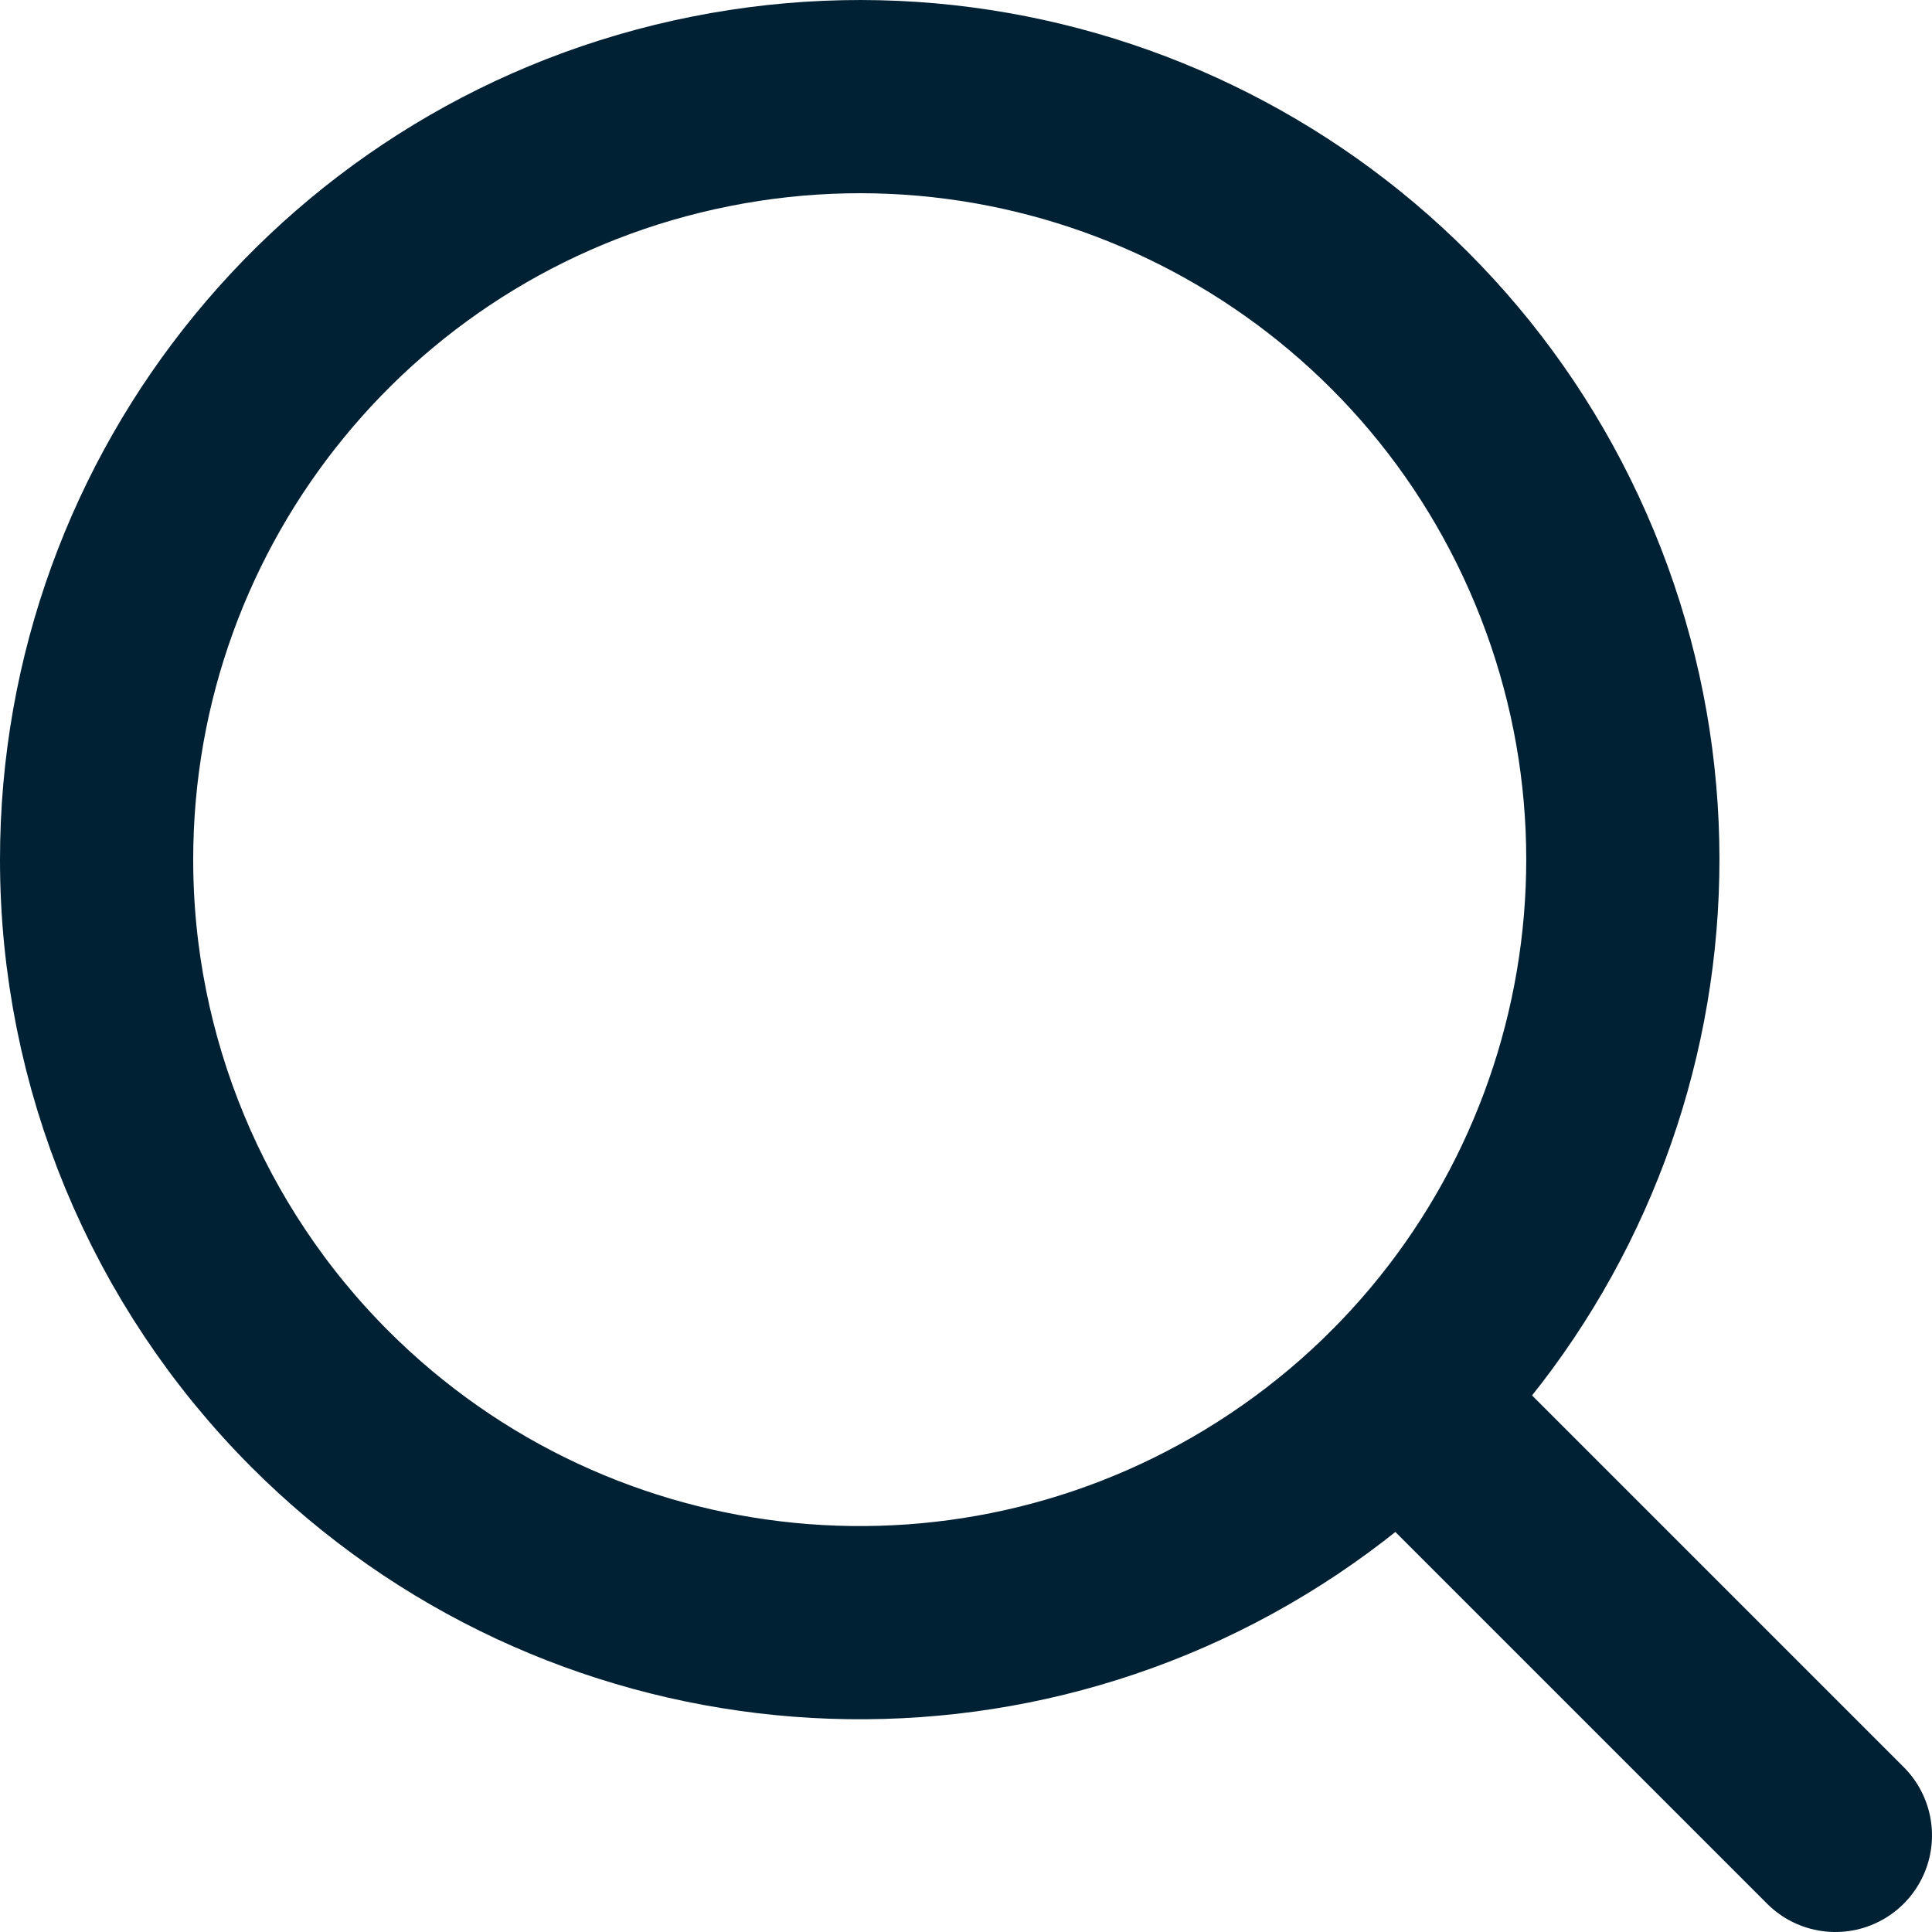
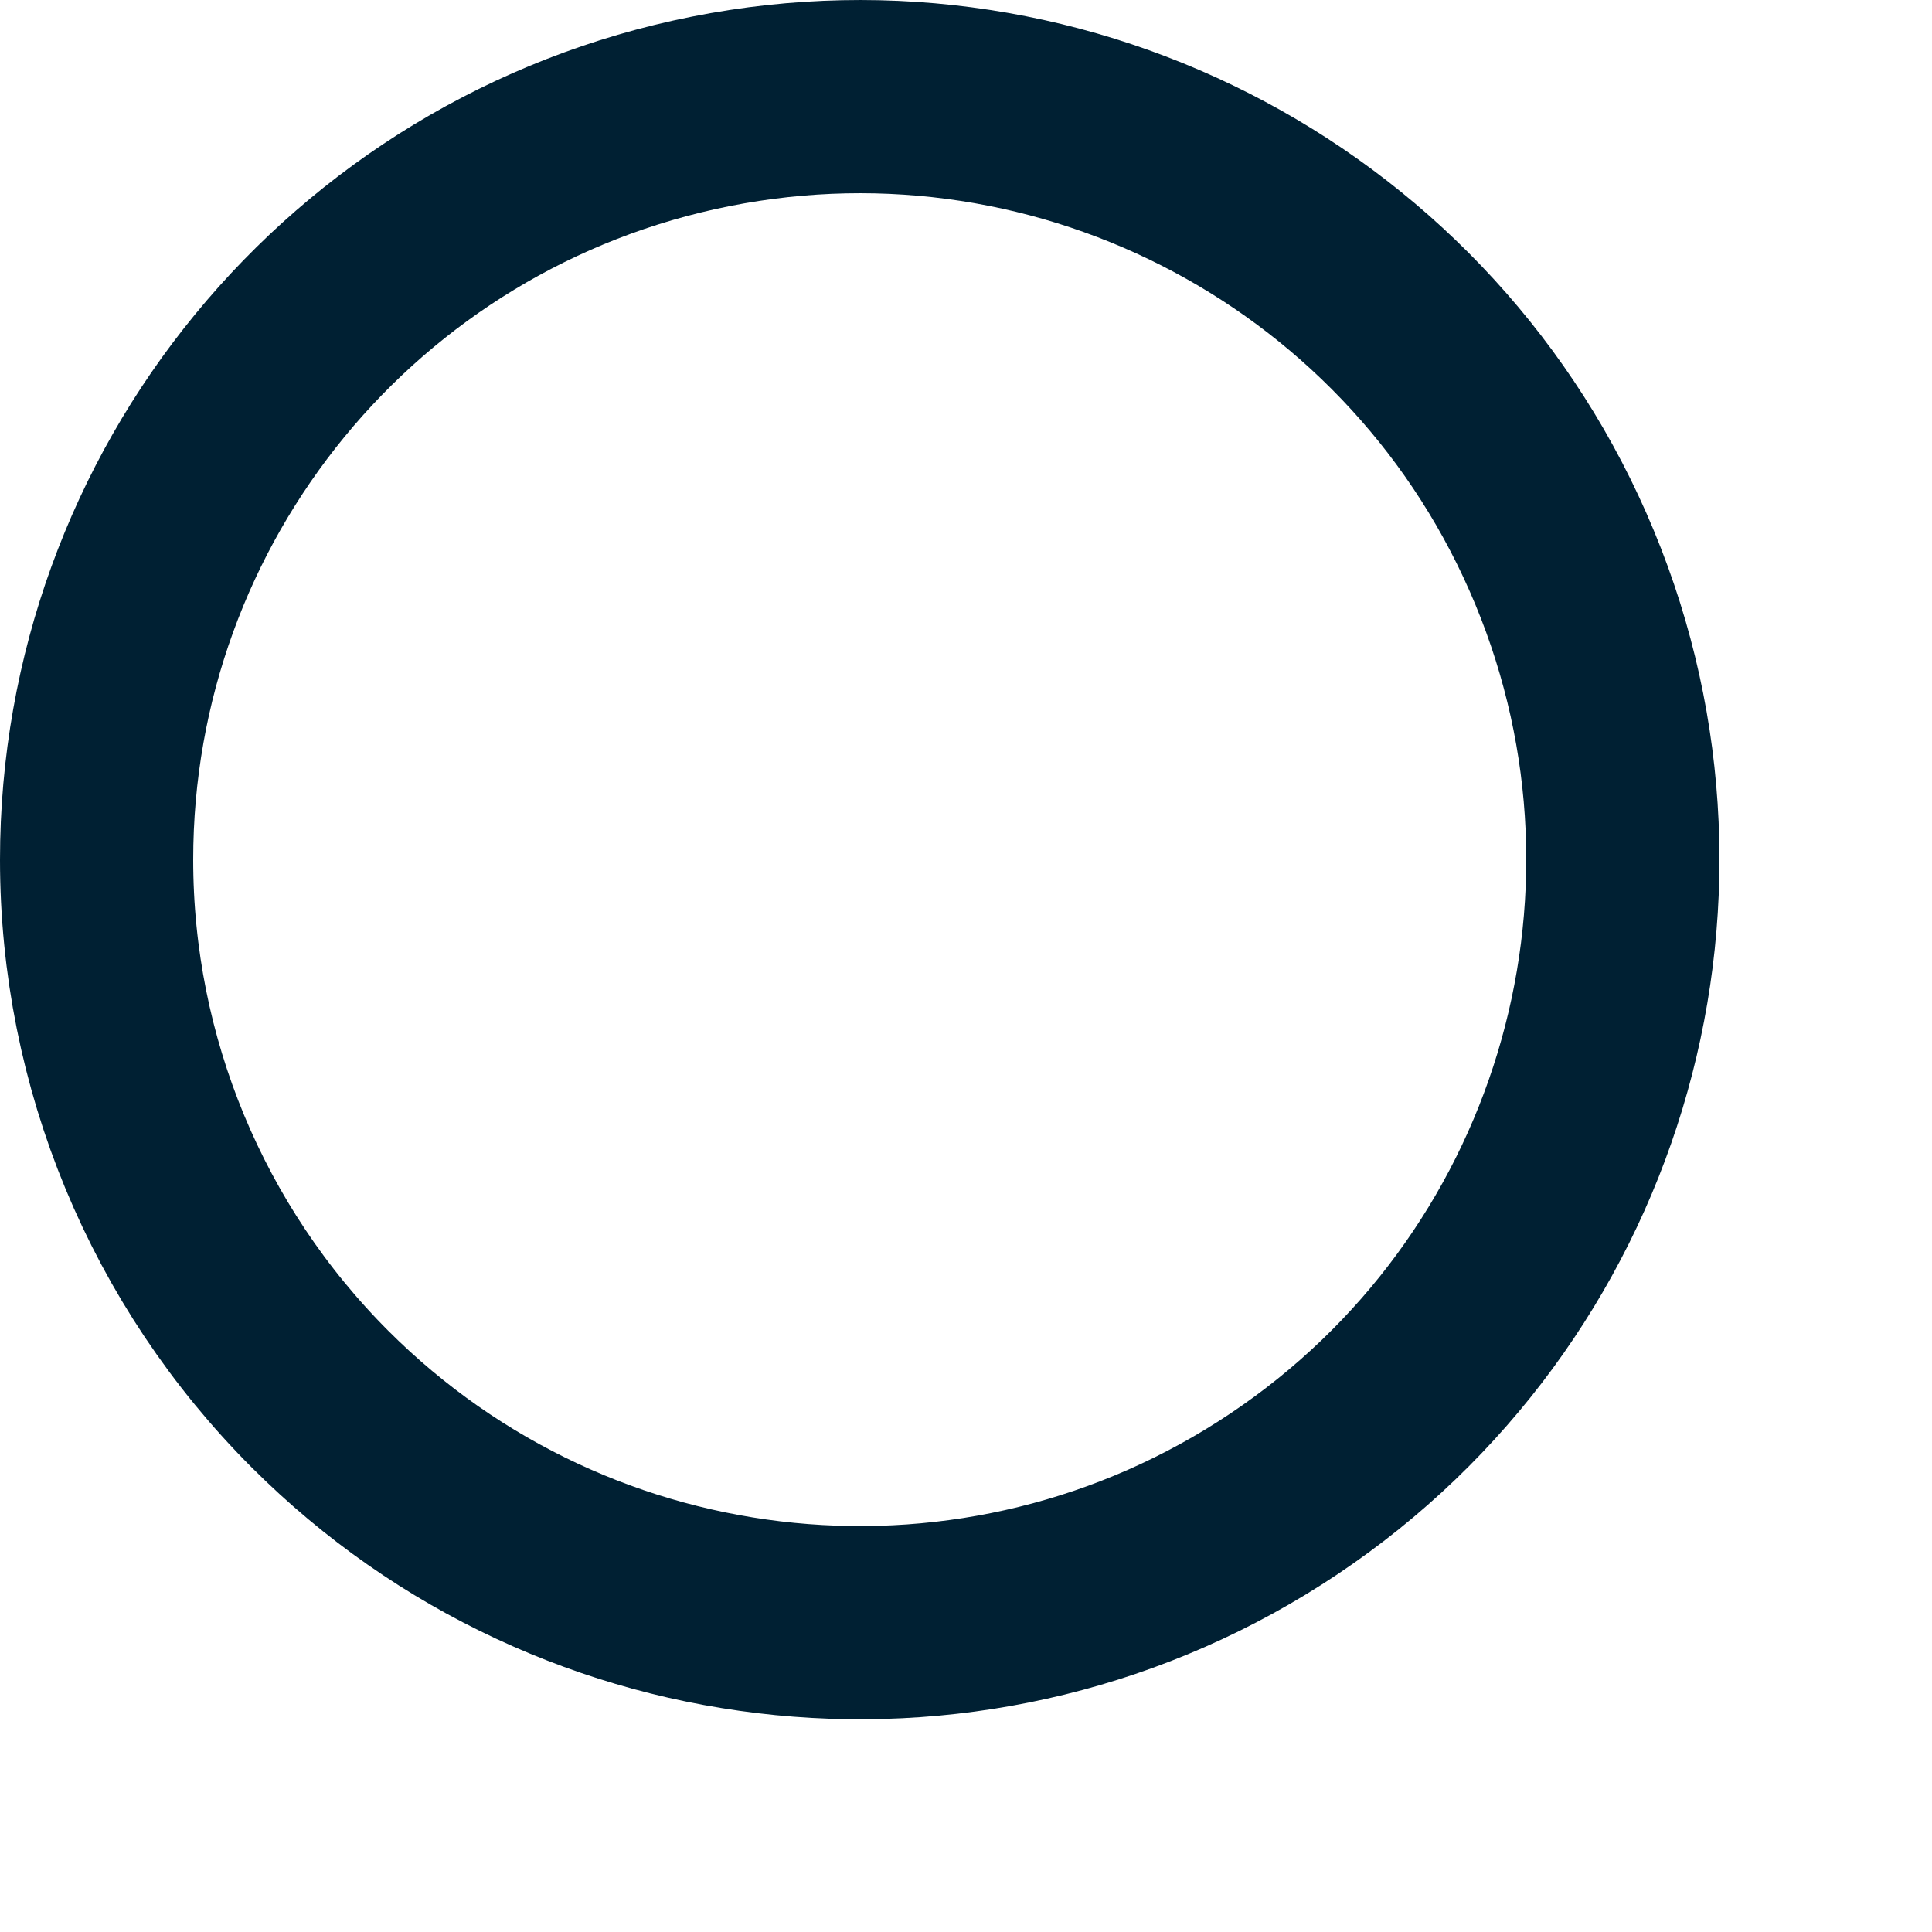
<svg xmlns="http://www.w3.org/2000/svg" width="20" height="20" viewBox="0 0 20 20" fill="none">
  <path fill-rule="evenodd" clip-rule="evenodd" d="M1 8.901C0.999 5.132 3.661 1.888 7.357 1.153C11.053 0.417 14.755 2.395 16.197 5.876C17.64 9.357 16.422 13.372 13.289 15.466C10.156 17.56 5.979 17.149 3.314 14.485C1.833 13.004 1 10.995 1 8.901Z" stroke="#002033" stroke-width="2" stroke-linecap="round" stroke-linejoin="round" />
-   <path d="M14.486 14.486L19 19" stroke="#002033" stroke-width="2" stroke-linecap="round" stroke-linejoin="round" />
</svg>